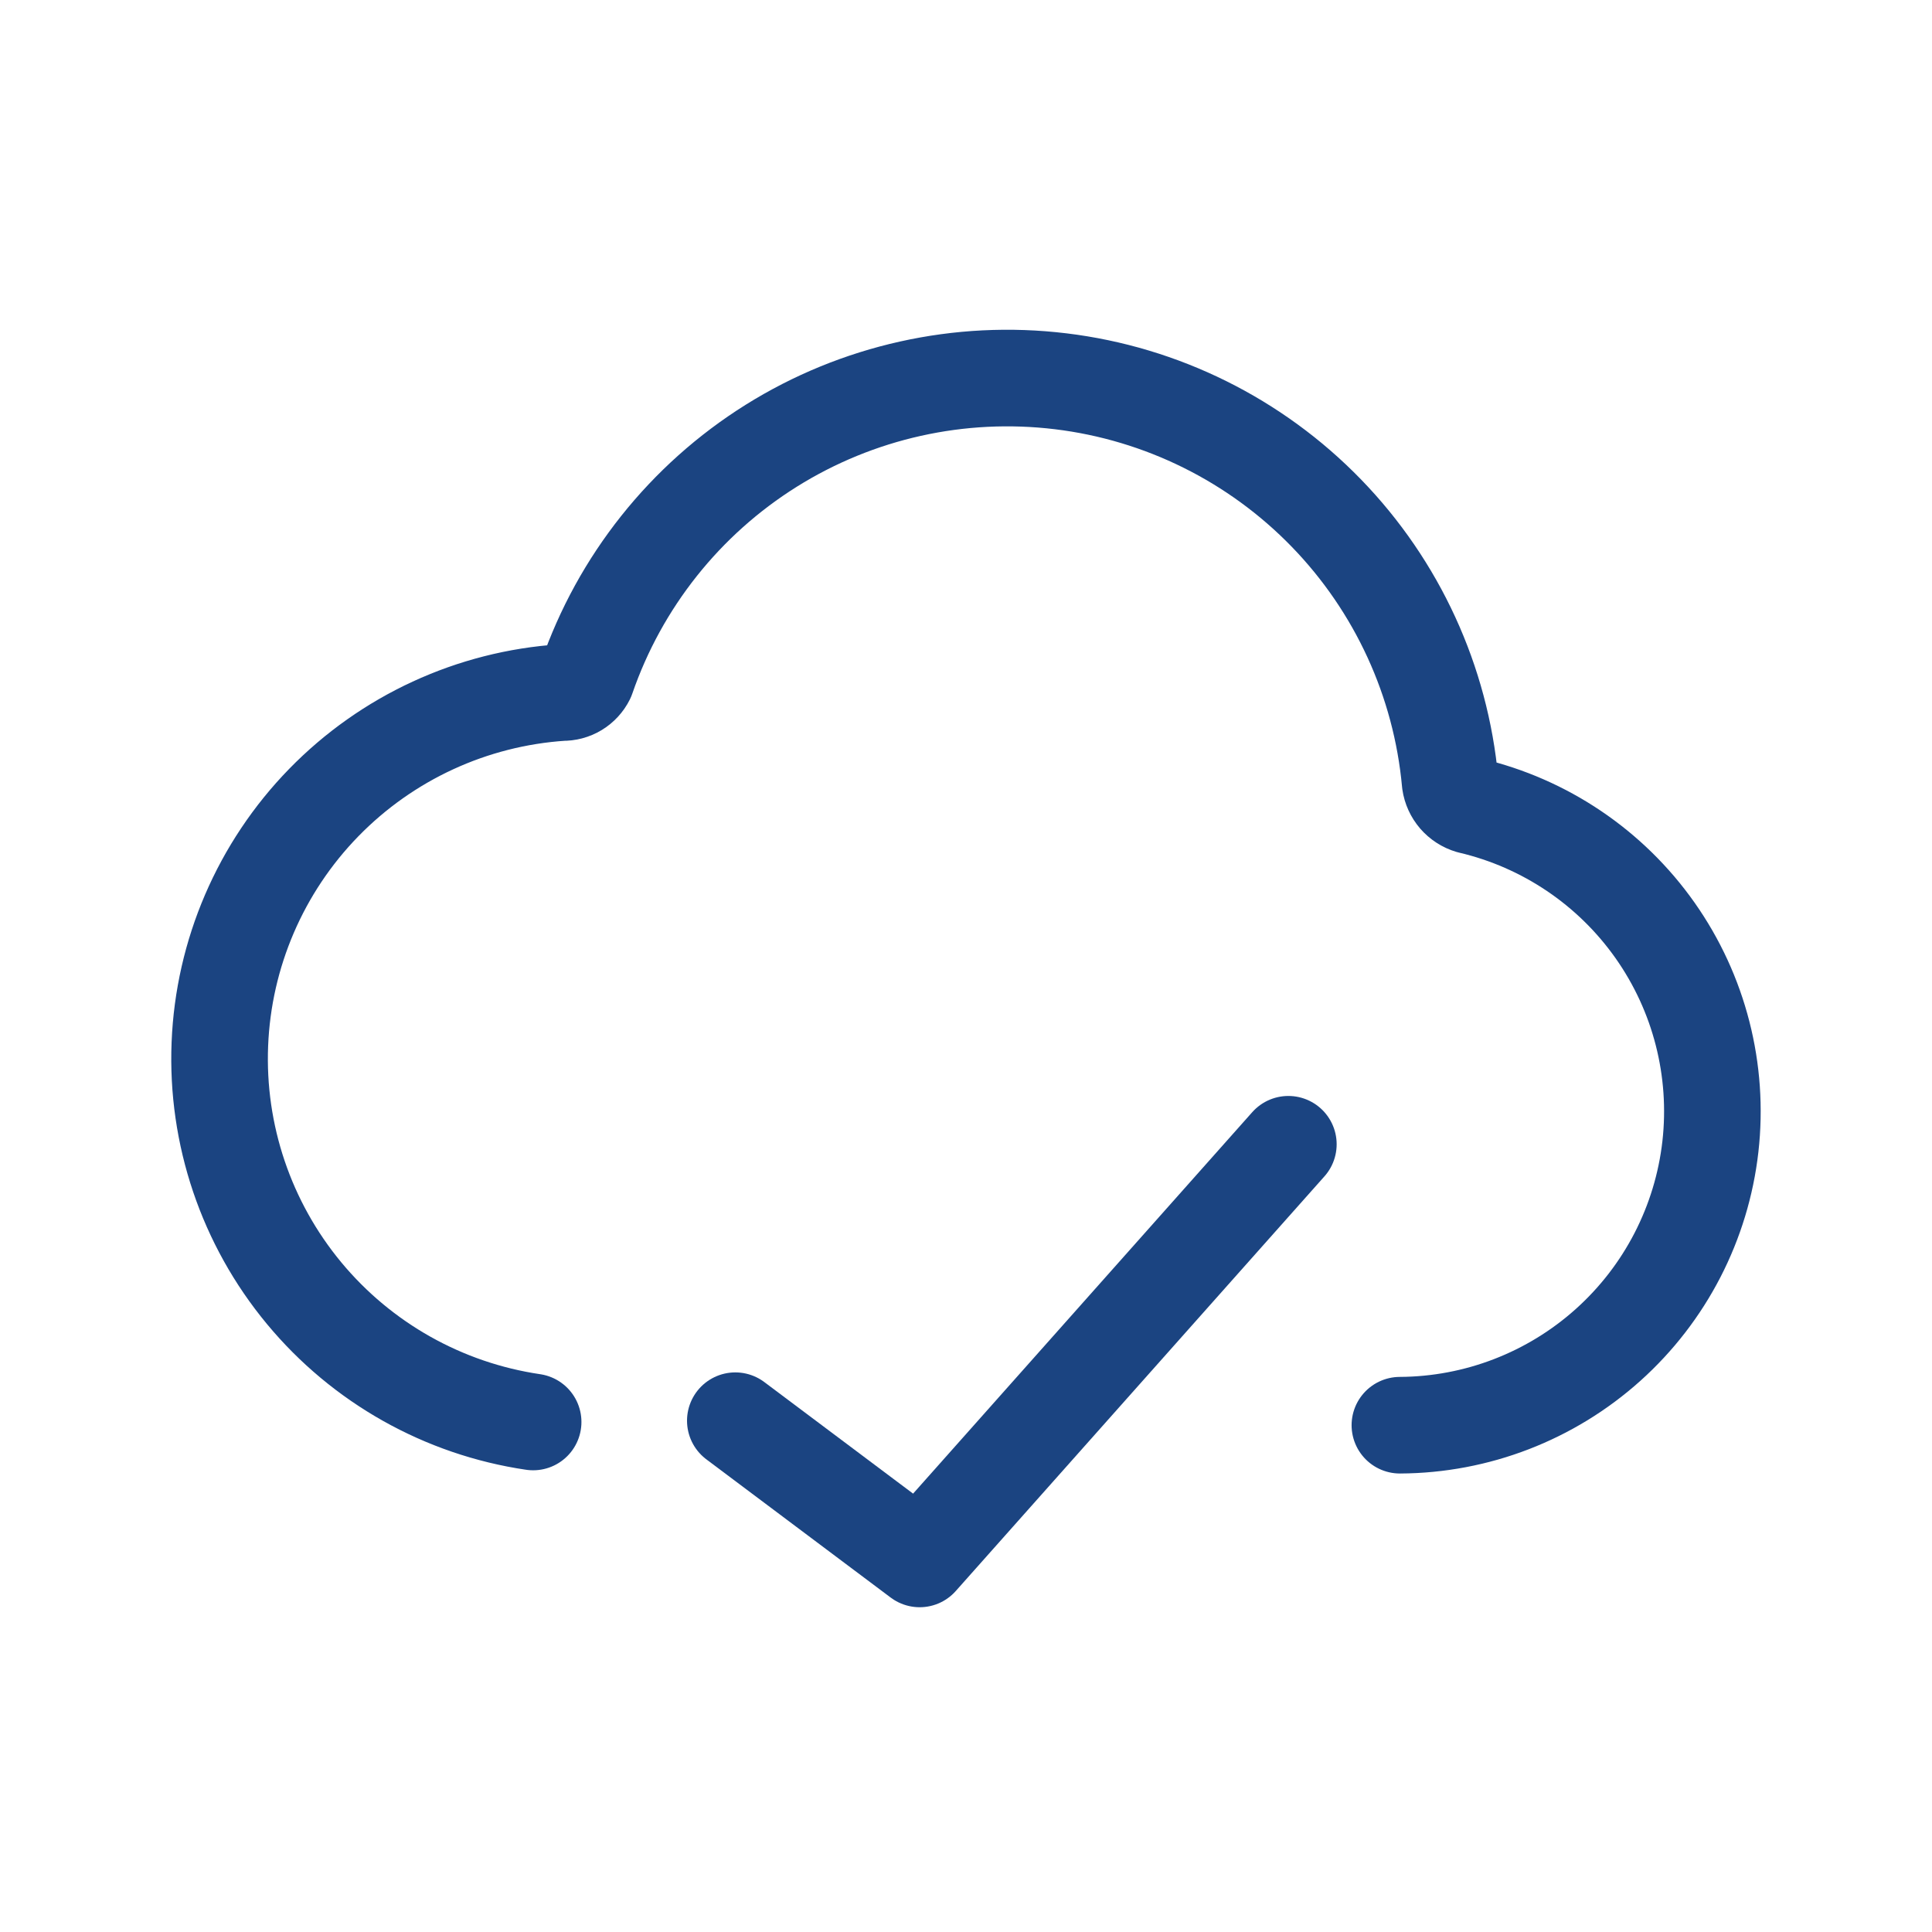
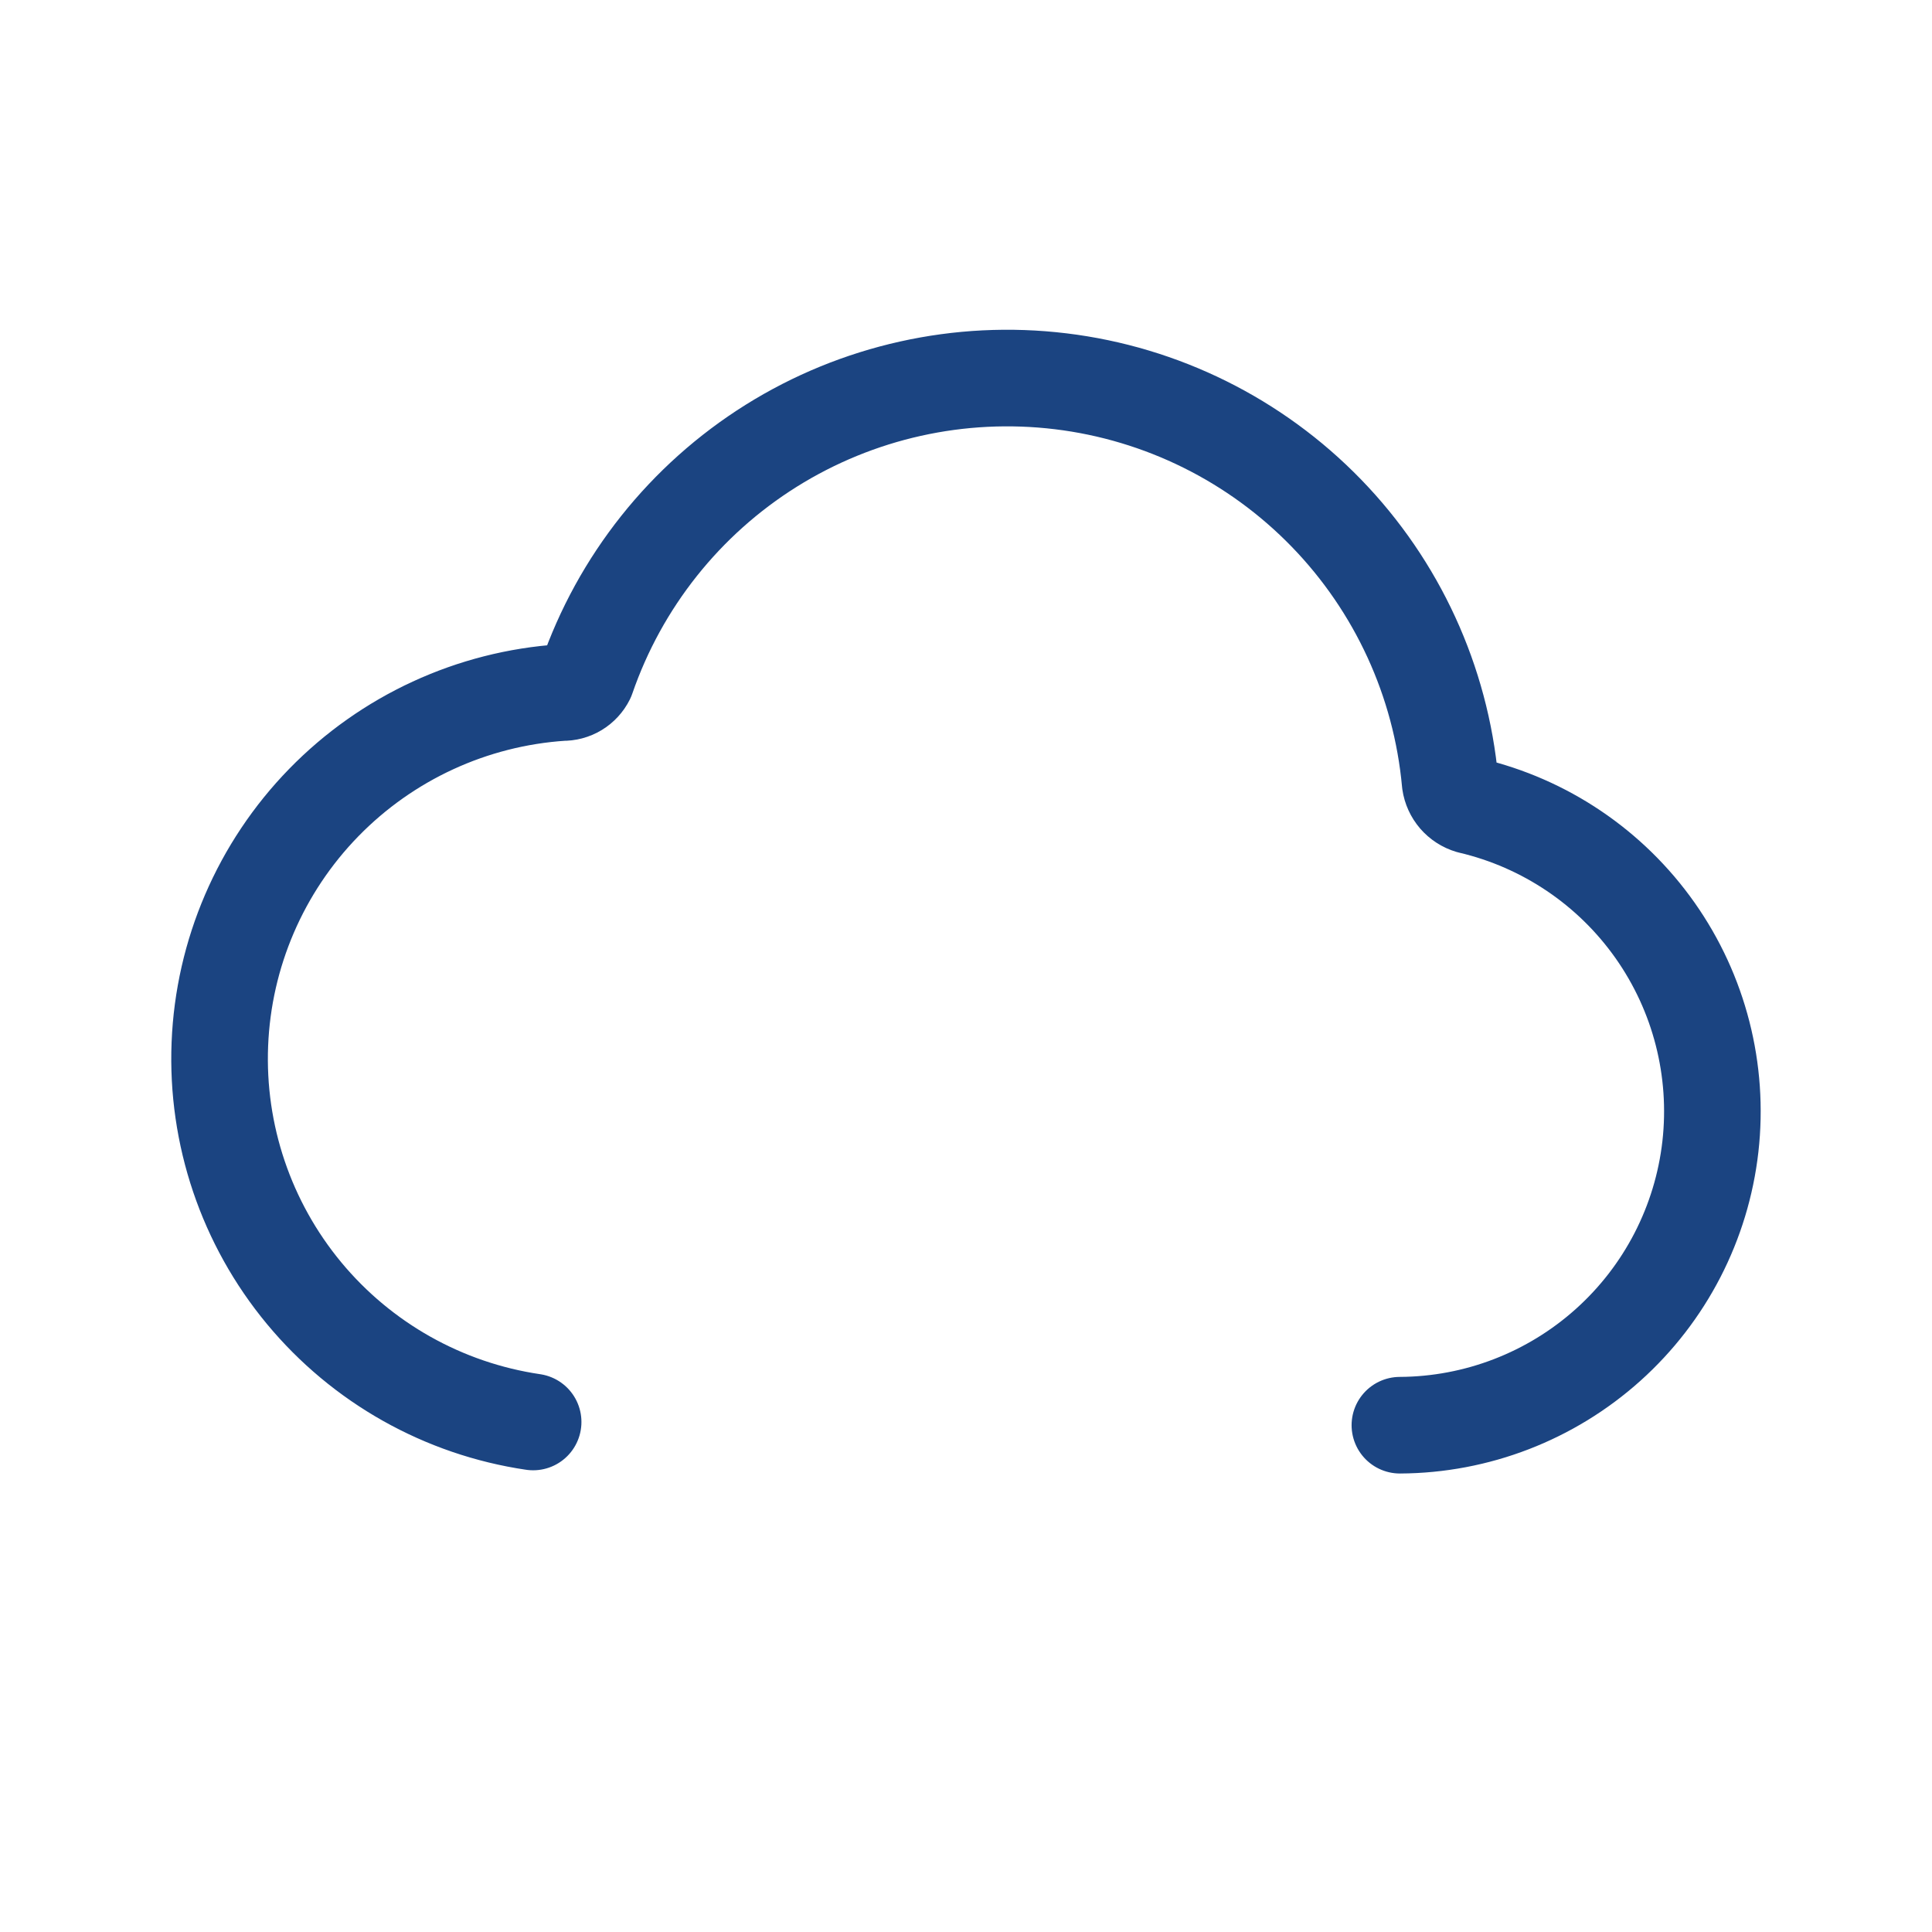
<svg xmlns="http://www.w3.org/2000/svg" width="60" height="60" viewBox="0 0 60 60" fill="none">
-   <path d="M40.011 35.536L28.561 48.414L22.836 44.121" stroke="#1B4481" stroke-width="3" stroke-linecap="round" stroke-linejoin="round" />
  <path d="M43.475 44.261C45.863 44.25 48.164 43.362 49.941 41.767C51.719 40.172 52.849 37.981 53.118 35.608C53.386 33.235 52.775 30.846 51.399 28.894C50.023 26.942 47.979 25.563 45.654 25.018C45.493 24.97 45.35 24.877 45.24 24.751C45.131 24.624 45.06 24.469 45.036 24.304C44.749 21.156 43.392 18.202 41.191 15.934C38.99 13.666 36.078 12.221 32.94 11.841C29.802 11.461 26.629 12.168 23.95 13.844C21.271 15.521 19.248 18.066 18.218 21.054C18.149 21.193 18.042 21.309 17.909 21.39C17.776 21.47 17.623 21.511 17.468 21.507C14.659 21.692 12.019 22.91 10.054 24.926C8.09 26.941 6.941 29.612 6.828 32.425C6.715 35.237 7.646 37.991 9.442 40.158C11.238 42.325 13.773 43.751 16.557 44.161" stroke="#1B4481" stroke-width="3" stroke-linecap="round" stroke-linejoin="round" />
</svg>